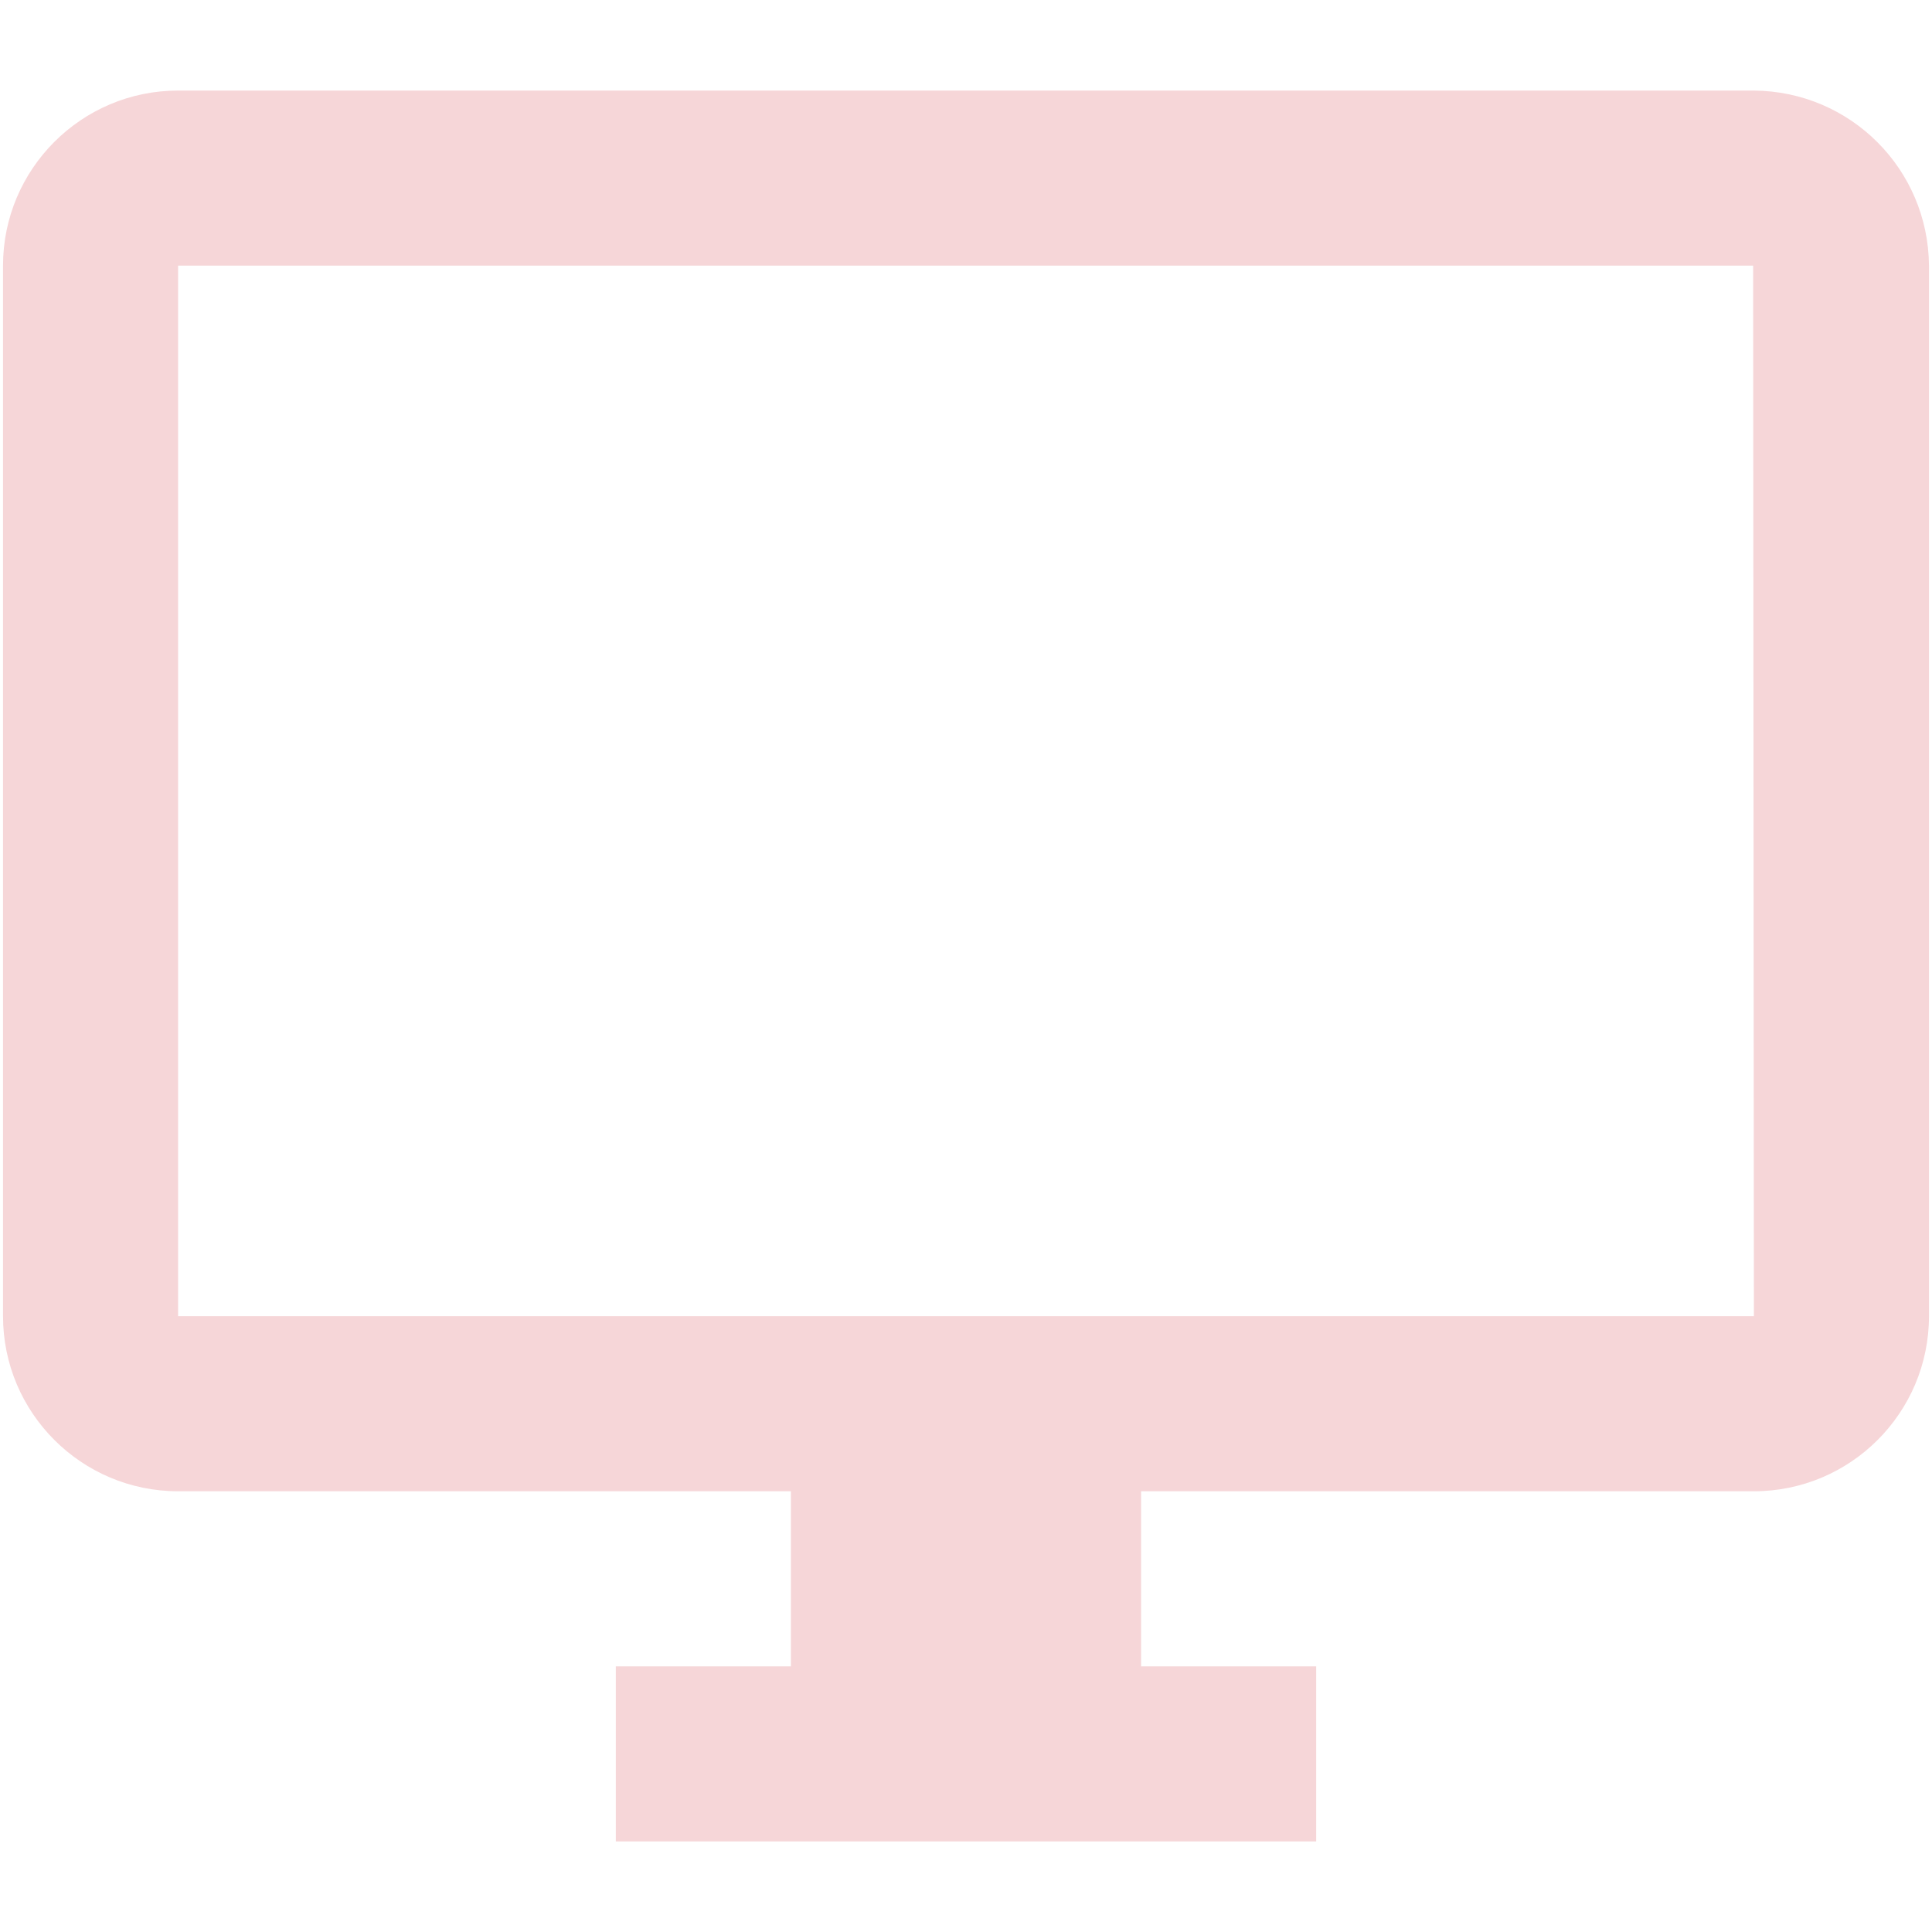
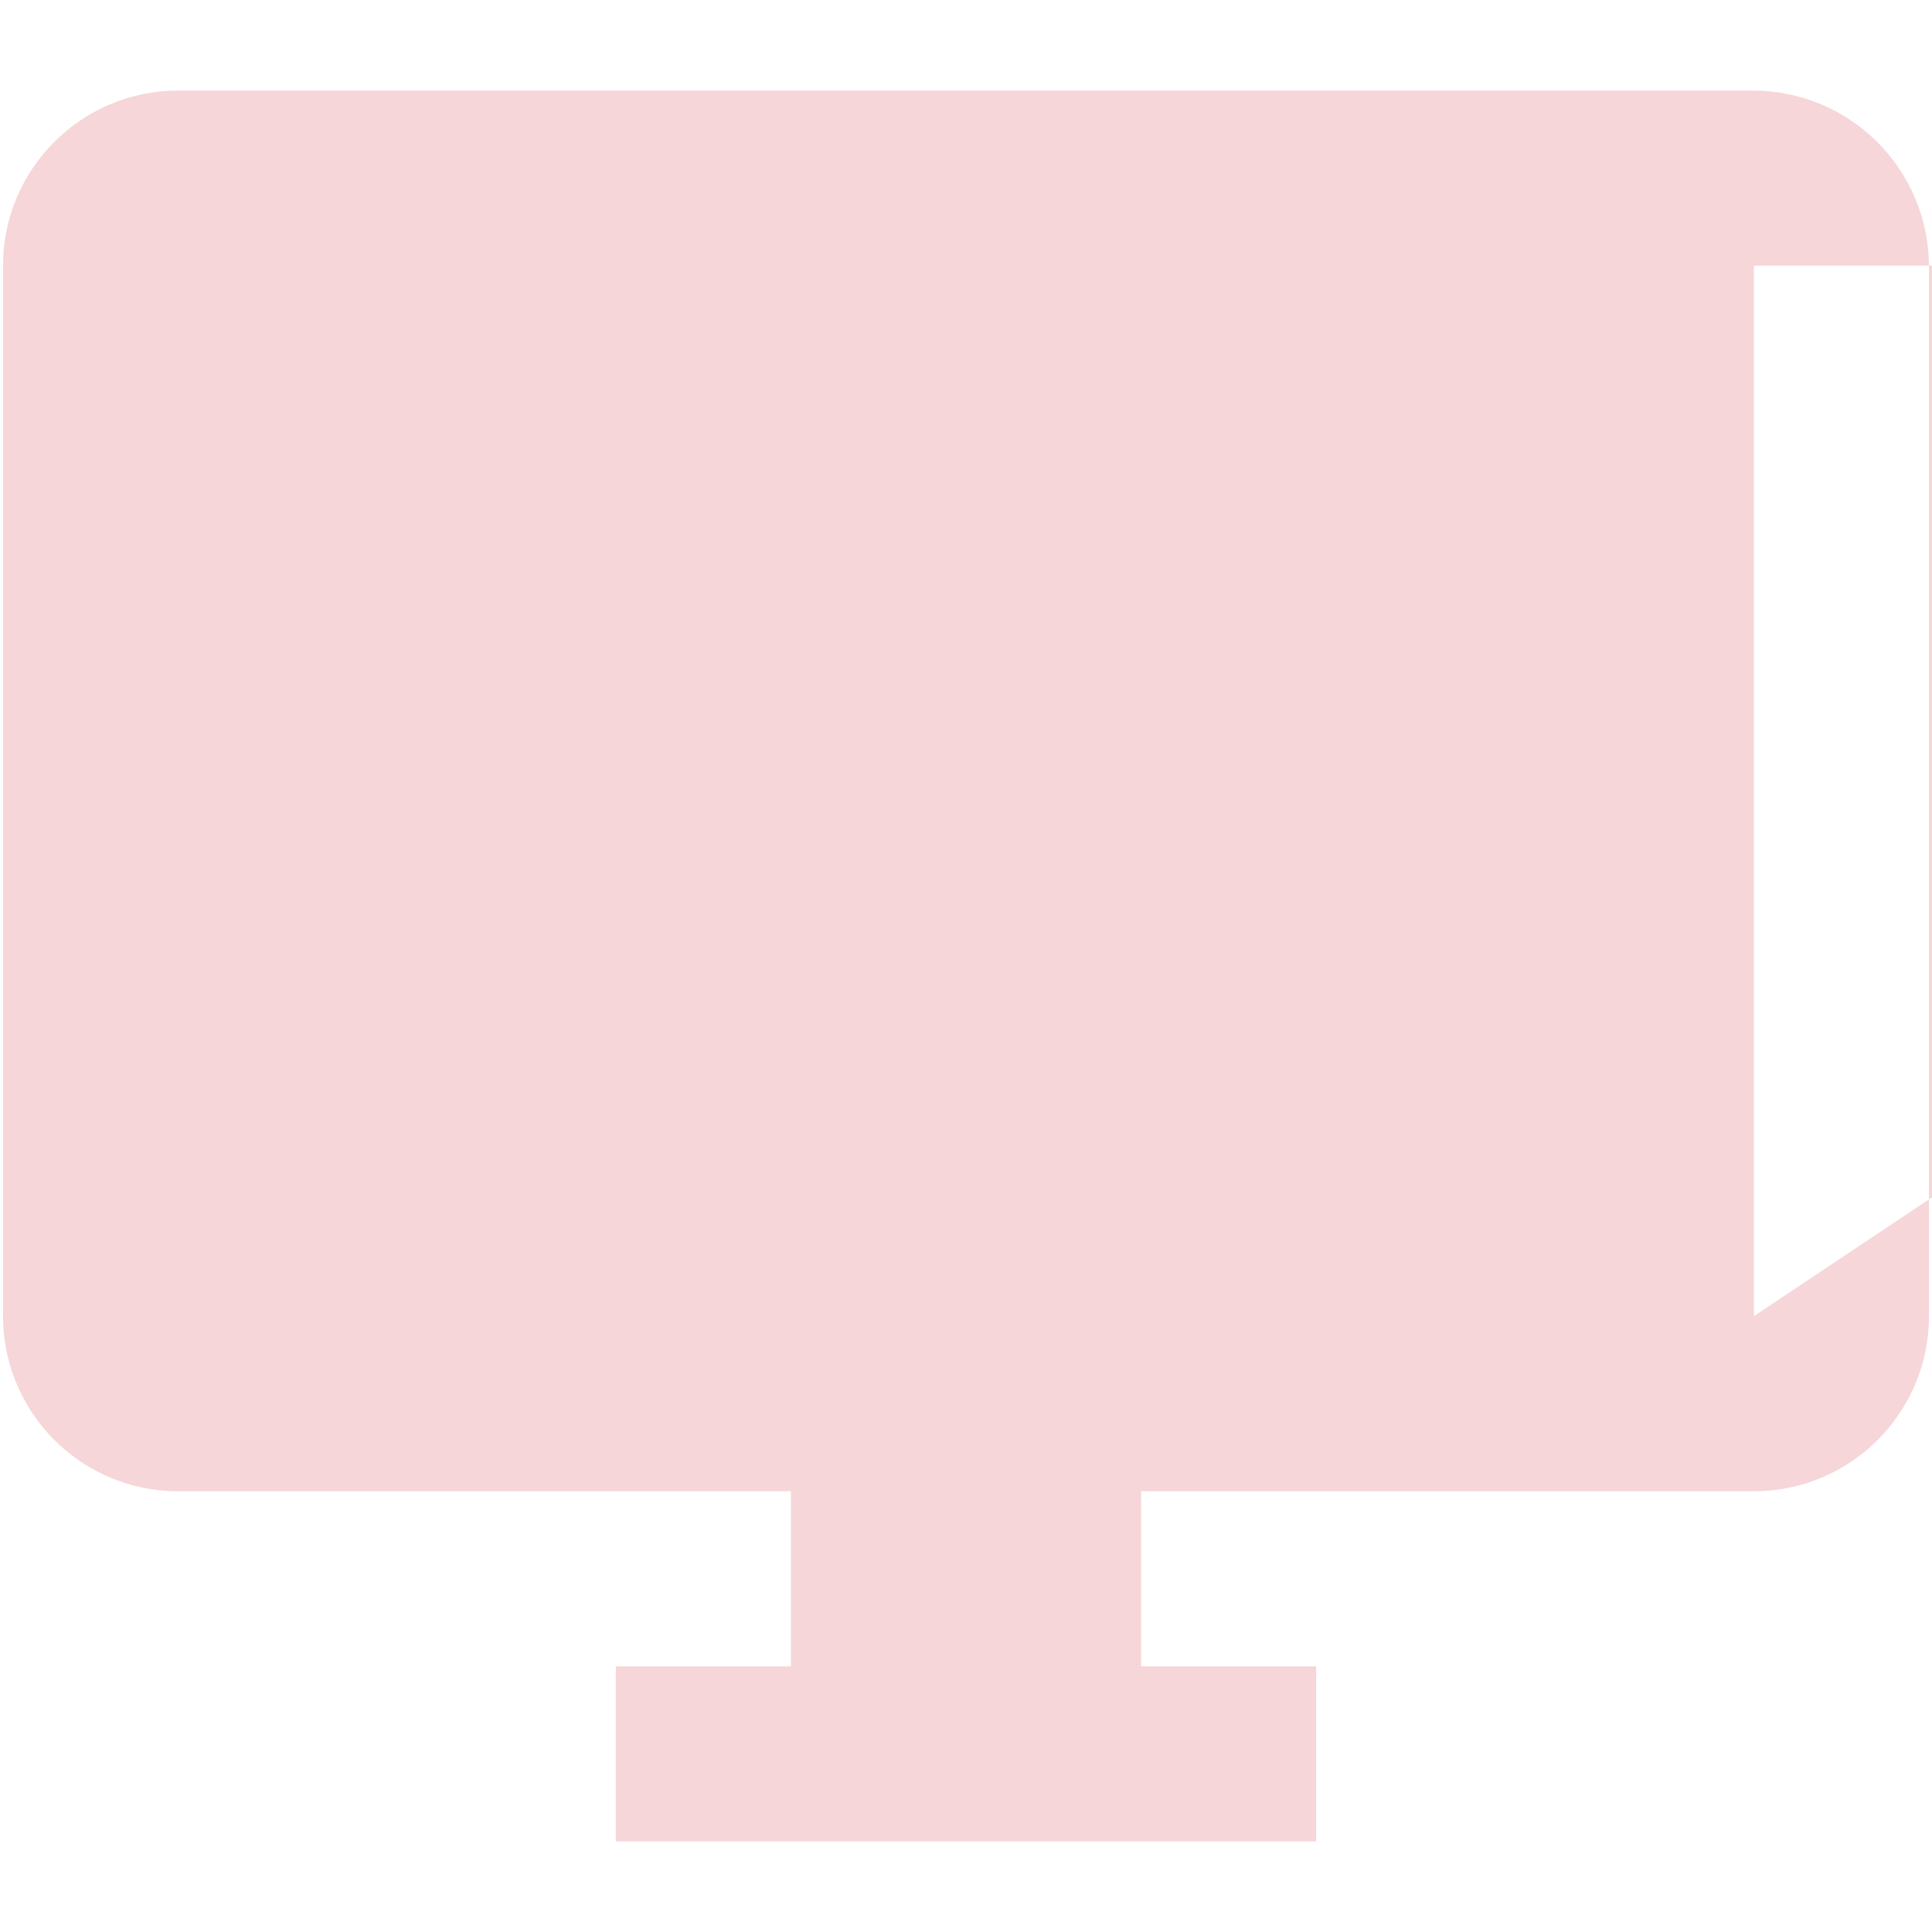
<svg xmlns="http://www.w3.org/2000/svg" version="1.1" id="Calque_1" x="0px" y="0px" viewBox="0 0 256 256" style="enable-background:new 0 0 256 256;" xml:space="preserve">
  <style type="text/css">
	.st0{fill:#F6D6D8;}
</style>
-   <path class="st0" d="M232.4,12H23.6C10.8,12,0.4,22.4,0.4,35.2v139.2c0,12.8,10.4,23.2,23.2,23.2h81.2v23.2H81.6V244h92.8v-23.2  h-23.2v-23.2h81.2c12.8,0,23.2-10.4,23.2-23.2V35.2C255.5,22.4,245.2,12.1,232.4,12z M232.4,174.4H23.6V35.2h208.7L232.4,174.4  L232.4,174.4z" />
+   <path class="st0" d="M232.4,12H23.6C10.8,12,0.4,22.4,0.4,35.2v139.2c0,12.8,10.4,23.2,23.2,23.2h81.2v23.2H81.6V244h92.8v-23.2  h-23.2v-23.2h81.2c12.8,0,23.2-10.4,23.2-23.2V35.2C255.5,22.4,245.2,12.1,232.4,12z M232.4,174.4V35.2h208.7L232.4,174.4  L232.4,174.4z" />
</svg>